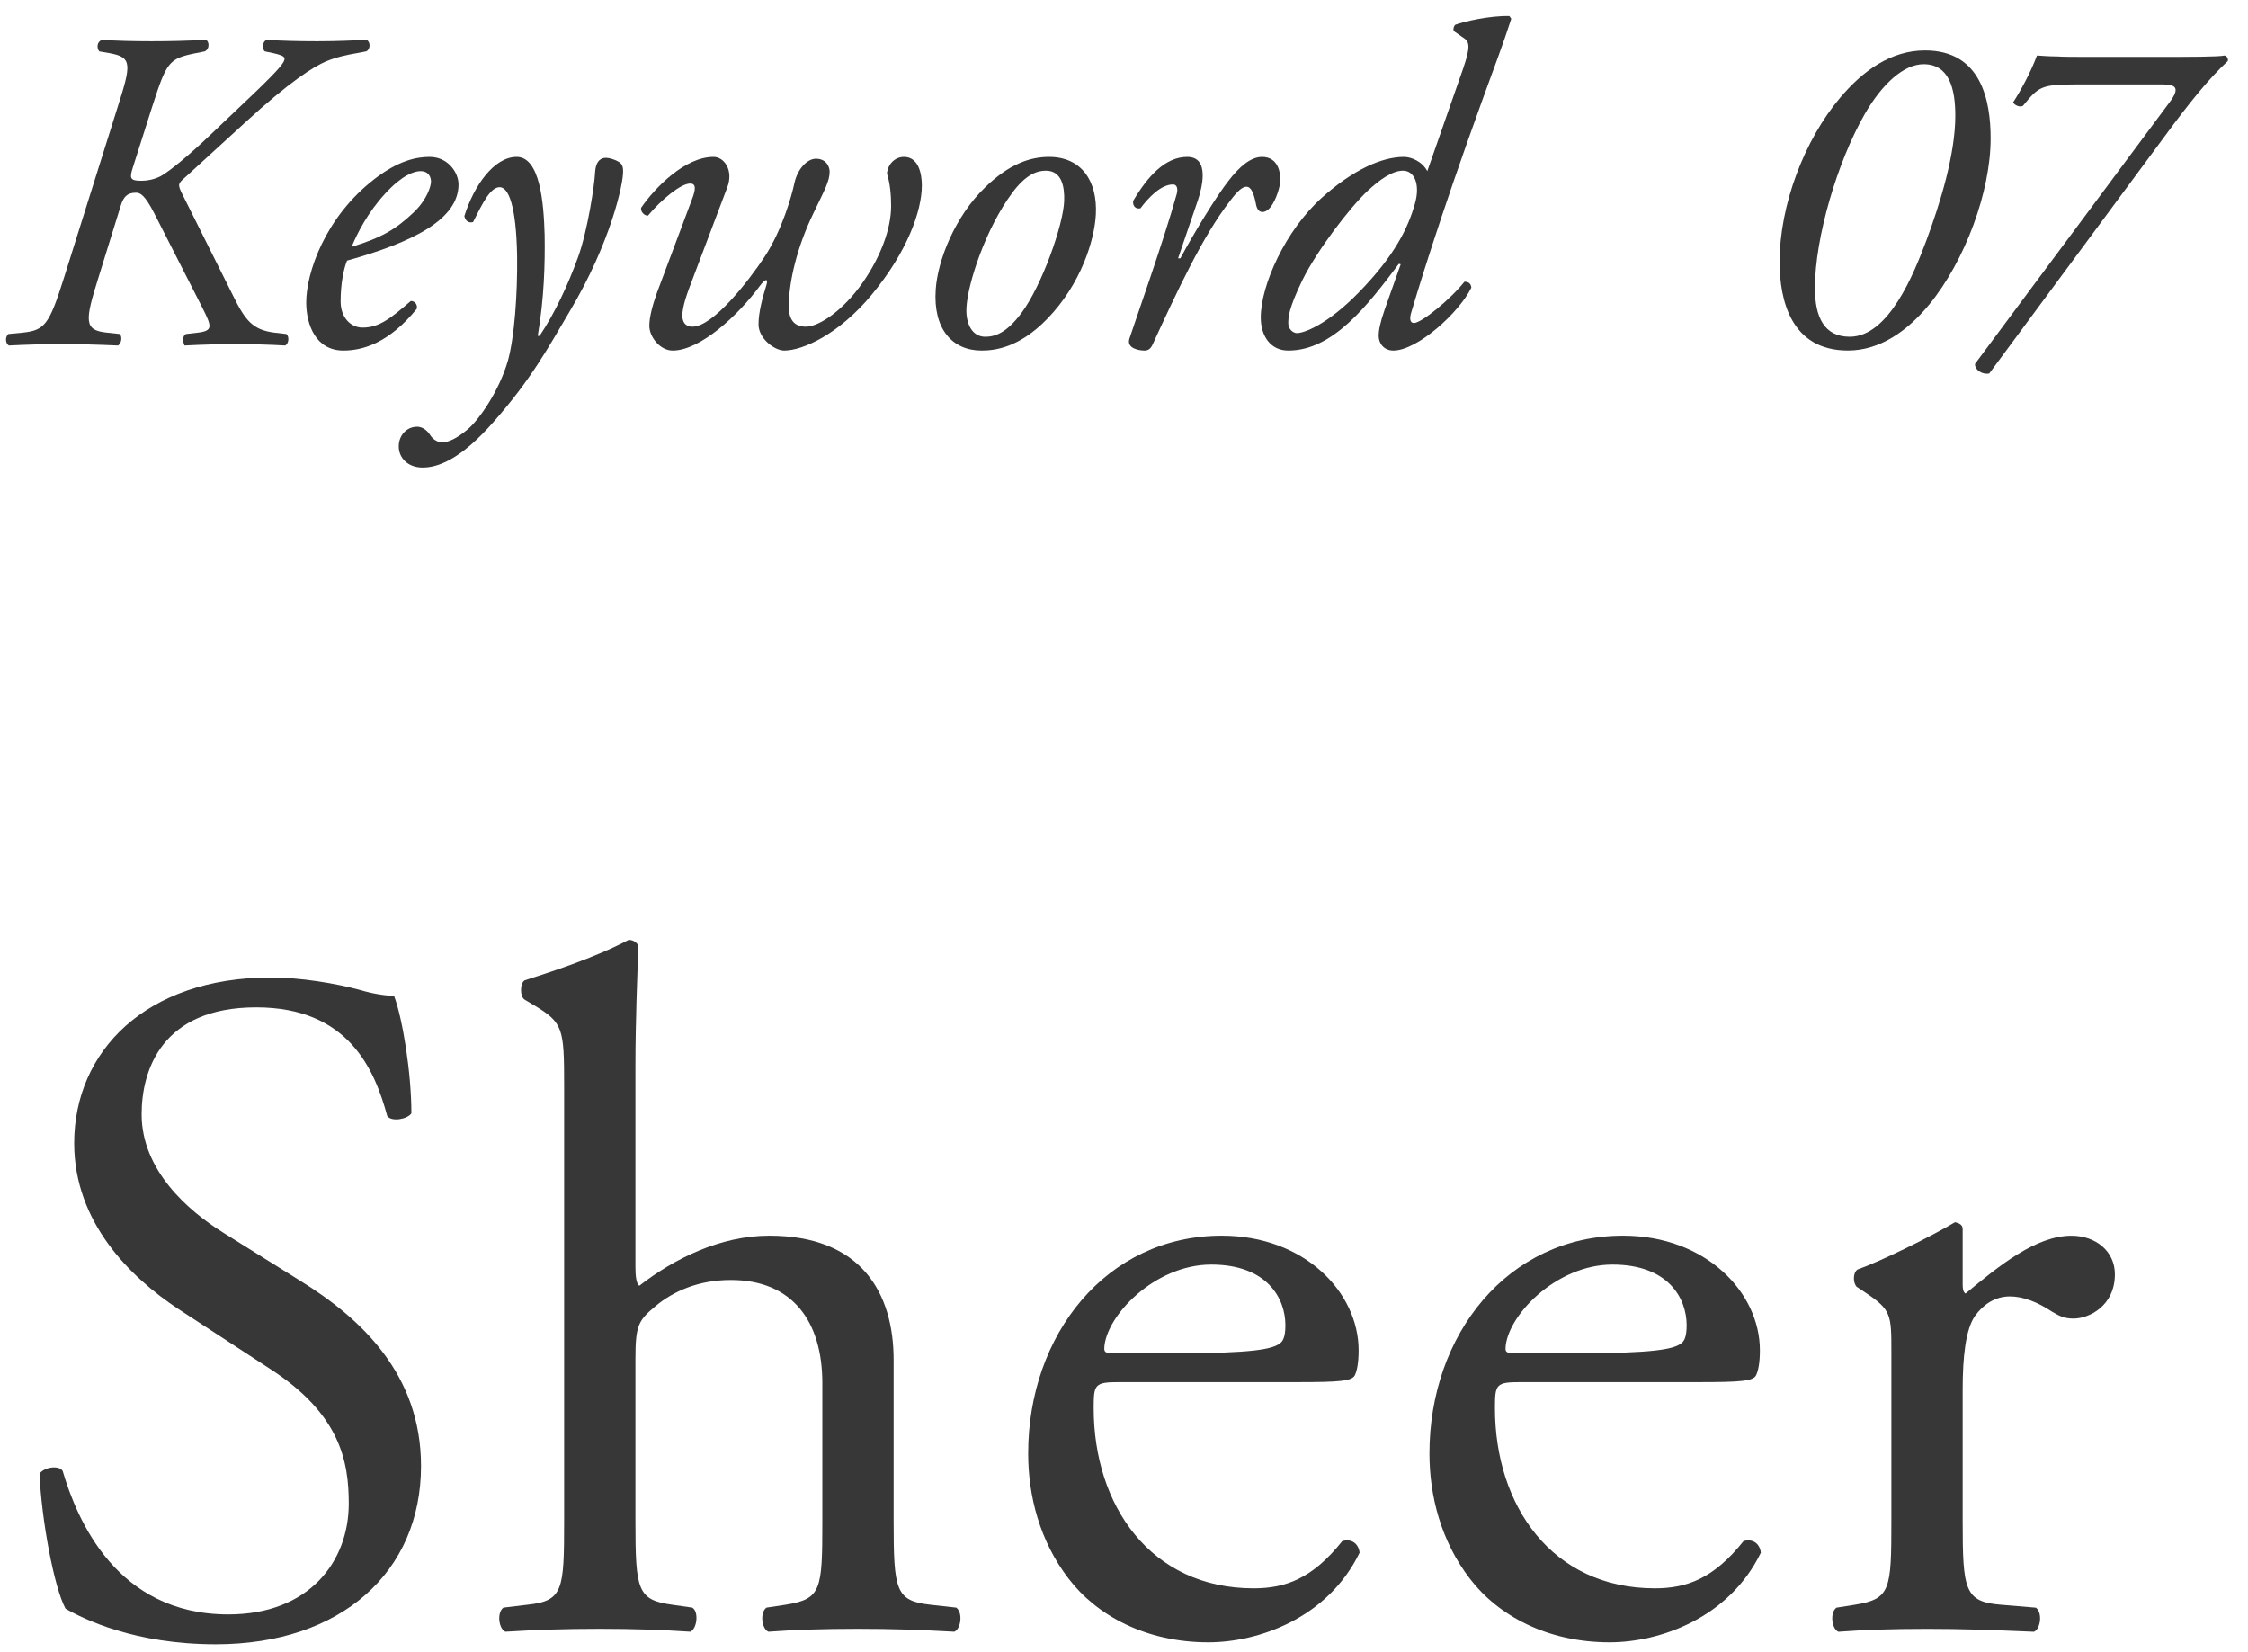
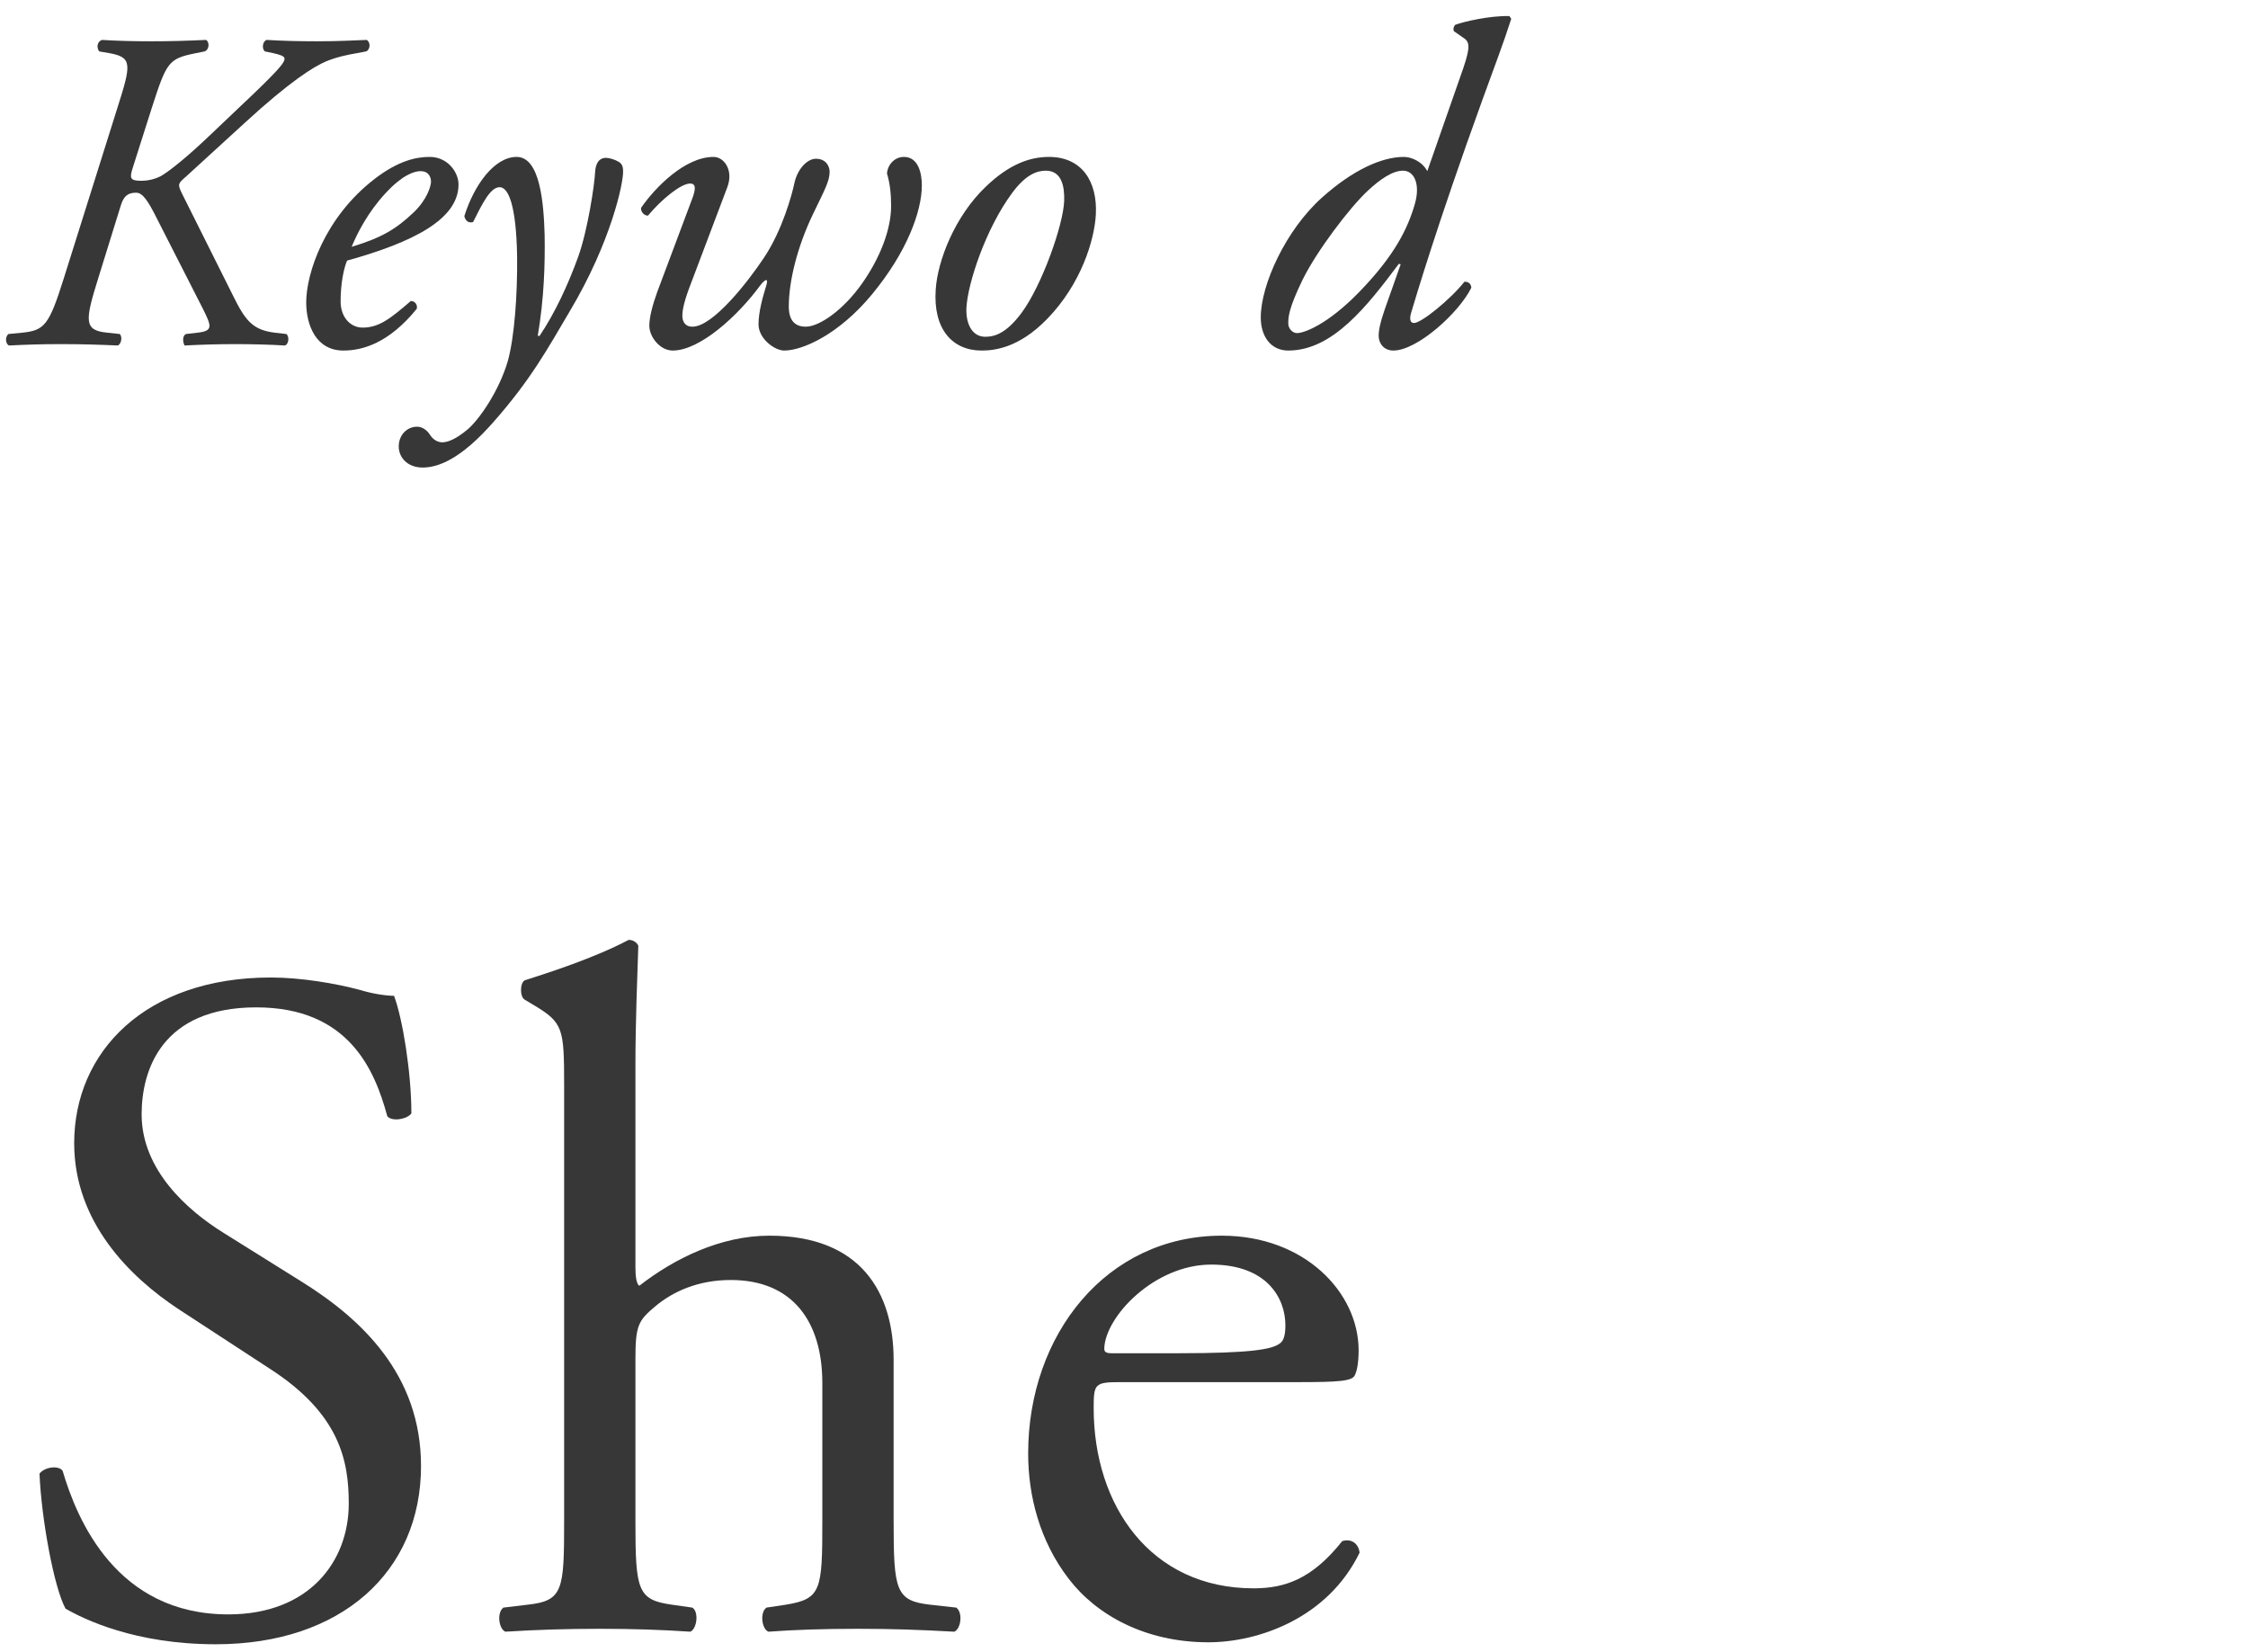
<svg xmlns="http://www.w3.org/2000/svg" width="98" height="72" viewBox="0 0 98 72" fill="none">
  <path d="M62.222 7.46L63.662 3.34C64.062 2.22 64.122 1.88 63.842 1.68L63.382 1.36C63.342 1.28 63.362 1.16 63.442 1.08C63.822 0.94 64.942 0.68 65.802 0.7L65.882 0.82C65.522 1.94 65.222 2.7 64.622 4.36C62.642 9.82 61.702 13.02 61.522 13.62C61.442 13.88 61.462 14.08 61.642 14.08C61.962 14.08 63.222 13.06 63.842 12.28C64.022 12.28 64.122 12.36 64.142 12.54C63.602 13.64 61.782 15.28 60.742 15.28C60.322 15.28 60.102 14.96 60.102 14.64C60.102 14.4 60.162 14.08 60.362 13.5L61.062 11.52L60.982 11.5C59.602 13.34 58.102 15.28 56.162 15.28C55.382 15.28 54.962 14.64 54.962 13.84C54.962 12.42 56.042 10.04 57.622 8.62C58.982 7.4 60.242 6.84 61.202 6.84C61.522 6.84 62.002 7.04 62.222 7.46ZM61.162 7.44C60.702 7.44 60.162 7.82 59.642 8.3C58.842 9.04 57.402 10.94 56.782 12.2C56.162 13.48 56.162 13.84 56.162 14.1C56.162 14.34 56.362 14.52 56.542 14.52C56.842 14.52 57.862 14.16 59.242 12.74C60.802 11.14 61.382 9.94 61.682 8.88C61.922 8.04 61.662 7.44 61.162 7.44Z" fill="#373737" />
-   <path d="M51.757 6.84C52.757 6.84 52.397 8.2 52.217 8.74L51.357 11.26H51.457C52.057 10.14 53.037 8.54 53.557 7.88C54.017 7.28 54.517 6.84 55.017 6.84C55.717 6.84 55.817 7.52 55.817 7.82C55.817 8.12 55.637 8.7 55.397 9.02C55.157 9.32 54.837 9.34 54.757 8.92C54.657 8.4 54.537 8.14 54.337 8.14C54.157 8.14 53.937 8.34 53.637 8.74C52.417 10.3 51.297 12.74 50.237 15.04C50.157 15.2 50.057 15.28 49.897 15.28C49.677 15.28 49.097 15.2 49.237 14.76C49.497 13.96 50.757 10.42 51.297 8.46C51.357 8.24 51.317 8.04 51.137 8.04C50.617 8.04 50.077 8.6 49.717 9.08C49.517 9.12 49.377 9 49.397 8.76C50.037 7.68 50.797 6.84 51.757 6.84Z" fill="#373737" />
  <path d="M45.732 6.84C47.152 6.84 47.852 7.9 47.772 9.36C47.712 10.46 47.132 12.38 45.652 13.9C44.412 15.18 43.332 15.28 42.792 15.28C41.512 15.28 40.672 14.34 40.792 12.62C40.872 11.38 41.612 9.44 42.972 8.14C44.012 7.14 44.912 6.84 45.732 6.84ZM45.592 7.44C45.192 7.44 44.712 7.62 44.132 8.4C42.972 9.96 42.192 12.34 42.132 13.4C42.092 14.1 42.372 14.68 42.952 14.68C43.392 14.68 43.892 14.5 44.532 13.64C45.412 12.46 46.352 9.82 46.392 8.76C46.412 8.14 46.292 7.44 45.592 7.44Z" fill="#373737" />
  <path d="M28.647 12.74L30.147 8.74C30.327 8.28 30.367 8 30.087 8C29.687 8 28.847 8.68 28.247 9.4C28.067 9.4 27.927 9.22 27.947 9.06C28.567 8.16 29.867 6.84 31.107 6.84C31.567 6.84 31.987 7.42 31.707 8.16L30.127 12.34C29.847 13.06 29.747 13.48 29.747 13.76C29.747 14 29.847 14.24 30.187 14.24C31.087 14.24 32.627 12.26 33.327 11.2C34.107 10.02 34.527 8.48 34.627 8C34.767 7.34 35.207 6.92 35.567 6.92C36.047 6.92 36.167 7.3 36.167 7.48C36.167 7.9 35.947 8.28 35.467 9.28C34.747 10.76 34.387 12.28 34.387 13.36C34.387 13.96 34.647 14.24 35.127 14.24C35.727 14.24 36.787 13.5 37.607 12.32C38.387 11.2 38.847 9.98 38.847 8.98C38.847 8.5 38.807 8.02 38.667 7.56C38.707 7.14 39.027 6.84 39.407 6.84C40.047 6.84 40.187 7.58 40.187 8.08C40.187 9.2 39.547 10.98 38.007 12.84C36.567 14.58 34.987 15.28 34.187 15.28C33.767 15.28 33.067 14.76 33.067 14.14C33.067 13.6 33.247 12.96 33.407 12.44C33.507 12.12 33.367 12.14 33.127 12.46C32.187 13.74 30.527 15.28 29.327 15.28C28.767 15.28 28.307 14.68 28.307 14.2C28.307 13.82 28.447 13.3 28.647 12.74Z" fill="#373737" />
  <path d="M22.523 6.84C23.543 6.84 23.703 8.84 23.743 10.24C23.763 11.52 23.723 12.98 23.443 14.64H23.523C24.183 13.66 24.763 12.42 25.203 11.2C25.623 10.04 25.923 8.02 25.943 7.5C25.983 6.92 26.283 6.88 26.423 6.88C26.563 6.88 26.823 6.96 26.983 7.06C27.103 7.14 27.163 7.24 27.163 7.46C27.183 7.96 26.643 10.54 24.843 13.56C23.863 15.22 23.143 16.54 21.543 18.36C20.063 20.06 19.063 20.38 18.423 20.38C17.783 20.38 17.383 19.96 17.383 19.46C17.383 18.96 17.743 18.6 18.183 18.6C18.383 18.6 18.583 18.72 18.723 18.92C18.783 19.02 18.963 19.28 19.283 19.28C19.543 19.28 19.903 19.12 20.383 18.72C20.883 18.3 21.763 17.04 22.143 15.72C22.423 14.7 22.563 12.86 22.543 11.16C22.503 8.94 22.163 8.16 21.783 8.16C21.383 8.16 21.043 8.84 20.623 9.68C20.403 9.74 20.283 9.6 20.243 9.42C20.663 8.08 21.543 6.84 22.523 6.84Z" fill="#373737" />
  <path d="M18.729 6.84C19.529 6.84 19.989 7.52 19.989 8.04C19.989 9.56 18.009 10.56 15.129 11.36C14.989 11.7 14.849 12.34 14.849 13.14C14.849 13.82 15.269 14.28 15.809 14.28C16.529 14.28 17.029 13.88 17.909 13.12C18.089 13.12 18.209 13.28 18.169 13.46C16.949 14.96 15.809 15.28 14.969 15.28C13.769 15.28 13.349 14.16 13.349 13.18C13.349 11.92 14.149 9.48 16.329 7.8C17.369 7 18.149 6.84 18.729 6.84ZM18.329 7.46C18.049 7.46 17.529 7.64 16.809 8.42C16.029 9.26 15.569 10.18 15.329 10.76C16.649 10.36 17.269 9.98 18.009 9.28C18.629 8.7 18.789 8.1 18.789 7.92C18.789 7.72 18.689 7.46 18.329 7.46Z" fill="#373737" />
  <path d="M2.785 12.12L5.125 4.68C5.725 2.8 5.765 2.5 4.785 2.32L4.325 2.24C4.205 2.08 4.225 1.82 4.445 1.74C5.085 1.78 5.765 1.8 6.605 1.8C7.465 1.8 8.085 1.78 8.985 1.74C9.125 1.82 9.145 2.14 8.925 2.24L8.525 2.32C7.345 2.56 7.265 2.7 6.625 4.68L5.785 7.32C5.645 7.76 5.665 7.88 6.145 7.88C6.445 7.88 6.725 7.82 7.005 7.68C7.425 7.44 8.245 6.76 9.105 5.94L11.105 4.04C12.185 3 12.405 2.72 12.405 2.56C12.405 2.44 12.185 2.38 11.925 2.32L11.545 2.24C11.405 2.12 11.445 1.8 11.625 1.74C12.285 1.78 12.965 1.8 13.825 1.8C14.805 1.8 15.405 1.76 15.985 1.74C16.165 1.84 16.145 2.16 15.965 2.24L15.545 2.32C15.185 2.38 14.685 2.48 14.205 2.68C13.685 2.9 12.645 3.54 10.665 5.36L8.105 7.7C7.765 8 7.725 8.02 7.945 8.46L10.145 12.86C10.685 13.96 11.005 14.38 11.965 14.5L12.485 14.56C12.625 14.68 12.585 15 12.425 15.06C11.785 15.02 10.925 15 10.305 15C9.545 15 8.805 15.02 8.045 15.06C7.965 14.9 7.945 14.64 8.105 14.56L8.625 14.5C9.305 14.42 9.225 14.22 8.825 13.42L6.725 9.3C6.305 8.48 6.105 8.4 5.925 8.4C5.545 8.4 5.385 8.58 5.265 8.96L4.285 12.12C3.705 13.98 3.645 14.4 4.665 14.5L5.225 14.56C5.345 14.7 5.285 14.98 5.145 15.06C4.225 15.02 3.525 15 2.665 15C1.845 15 1.185 15.02 0.385 15.06C0.225 14.96 0.225 14.68 0.365 14.56L0.985 14.5C1.945 14.4 2.145 14.16 2.785 12.12Z" fill="#373737" />
-   <path d="M94.34 5.98L86.72 16.28C86.38 16.34 86.08 16.1 86.1 15.86L94.58 4.46C95.06 3.82 94.84 3.68 94.28 3.68H90.46C88.96 3.68 88.86 3.8 88.2 4.6C88.1 4.7 87.82 4.6 87.76 4.46C88.04 4.04 88.52 3.18 88.8 2.42C89.1 2.44 89.36 2.46 89.66 2.46C89.98 2.48 90.36 2.48 90.9 2.48H94.28C95.38 2.48 96.72 2.48 96.98 2.42C97.1 2.46 97.14 2.56 97.12 2.66C96.3 3.42 95.44 4.48 94.34 5.98Z" fill="#373737" />
-   <path d="M83.92 2.199C86.38 2.199 86.78 4.399 86.78 6.039C86.78 8.359 85.66 11.379 84.1 13.279C83.16 14.419 81.96 15.279 80.56 15.279C78.06 15.279 77.58 13.059 77.58 11.419C77.58 8.939 78.66 6.099 80.22 4.259C81.2 3.099 82.42 2.199 83.92 2.199ZM83.86 2.799C82.98 2.799 82.04 3.679 81.3 4.959C80.1 7.039 79.12 10.359 79.12 12.559C79.12 13.819 79.52 14.679 80.64 14.679C82.34 14.679 83.44 11.919 83.98 10.479C84.58 8.859 85.24 6.739 85.24 5.039C85.24 3.839 84.96 2.799 83.86 2.799Z" fill="#373737" />
-   <path d="M82.453 66.297V58.947C82.453 57.309 82.453 57.099 81.319 56.343L80.941 56.091C80.773 55.923 80.773 55.461 80.983 55.335C81.949 54.999 84.175 53.907 85.225 53.277C85.435 53.319 85.561 53.403 85.561 53.571V56.007C85.561 56.217 85.603 56.343 85.687 56.385C87.157 55.167 88.753 53.865 90.307 53.865C91.357 53.865 92.197 54.537 92.197 55.545C92.197 56.931 91.063 57.477 90.391 57.477C89.971 57.477 89.761 57.351 89.467 57.183C88.837 56.763 88.207 56.511 87.619 56.511C86.947 56.511 86.443 56.889 86.107 57.351C85.687 57.939 85.561 59.157 85.561 60.585V66.297C85.561 69.321 85.645 69.825 87.241 69.951L88.753 70.077C89.047 70.287 88.963 71.001 88.669 71.127C86.695 71.043 85.477 71.001 84.007 71.001C82.495 71.001 81.235 71.043 80.143 71.127C79.849 71.001 79.765 70.287 80.059 70.077L80.857 69.951C82.411 69.699 82.453 69.321 82.453 66.297Z" fill="#373737" />
-   <path d="M74.075 60.247H66.305C65.213 60.247 65.171 60.331 65.171 61.381C65.171 65.623 67.648 69.235 72.142 69.235C73.528 69.235 74.704 68.815 76.007 67.177C76.427 67.051 76.721 67.303 76.763 67.681C75.376 70.537 72.353 71.587 70.168 71.587C67.439 71.587 65.296 70.411 64.078 68.815C62.818 67.177 62.315 65.203 62.315 63.355C62.315 58.189 65.716 53.863 70.757 53.863C74.368 53.863 76.721 56.341 76.721 58.861C76.721 59.449 76.636 59.785 76.552 59.953C76.427 60.205 75.838 60.247 74.075 60.247ZM65.926 58.987H68.909C72.016 58.987 72.941 58.819 73.276 58.567C73.403 58.483 73.528 58.315 73.528 57.769C73.528 56.593 72.731 55.123 70.294 55.123C67.817 55.123 65.674 57.391 65.632 58.777C65.632 58.861 65.632 58.987 65.926 58.987Z" fill="#373737" />
  <path d="M56.582 60.247H48.812C47.72 60.247 47.678 60.331 47.678 61.381C47.678 65.623 50.156 69.235 54.65 69.235C56.036 69.235 57.212 68.815 58.514 67.177C58.934 67.051 59.228 67.303 59.27 67.681C57.884 70.537 54.86 71.587 52.676 71.587C49.946 71.587 47.804 70.411 46.586 68.815C45.326 67.177 44.822 65.203 44.822 63.355C44.822 58.189 48.224 53.863 53.264 53.863C56.876 53.863 59.228 56.341 59.228 58.861C59.228 59.449 59.144 59.785 59.06 59.953C58.934 60.205 58.346 60.247 56.582 60.247ZM48.434 58.987H51.416C54.524 58.987 55.448 58.819 55.784 58.567C55.91 58.483 56.036 58.315 56.036 57.769C56.036 56.593 55.238 55.123 52.802 55.123C50.324 55.123 48.182 57.391 48.14 58.777C48.14 58.861 48.14 58.987 48.434 58.987Z" fill="#373737" />
  <path d="M24.593 66.295V47.311C24.593 44.833 24.551 44.581 23.291 43.825L22.871 43.573C22.661 43.447 22.661 42.859 22.871 42.733C23.921 42.397 25.895 41.767 27.407 40.969C27.575 40.969 27.743 41.053 27.827 41.221C27.785 42.481 27.701 44.581 27.701 46.429V55.249C27.701 55.627 27.743 55.963 27.869 56.047C29.381 54.871 31.397 53.863 33.539 53.863C37.529 53.863 38.957 56.341 38.957 59.281V66.295C38.957 69.319 39.041 69.781 40.553 69.949L41.687 70.075C41.981 70.285 41.897 70.999 41.603 71.125C40.091 71.041 38.873 70.999 37.403 70.999C35.891 70.999 34.631 71.041 33.497 71.125C33.203 70.999 33.119 70.285 33.413 70.075L34.253 69.949C35.807 69.697 35.849 69.319 35.849 66.295V60.289C35.849 57.601 34.547 55.795 31.859 55.795C30.431 55.795 29.339 56.299 28.583 56.929C27.827 57.559 27.701 57.769 27.701 59.239V66.295C27.701 69.319 27.785 69.739 29.297 69.949L30.179 70.075C30.473 70.243 30.389 70.999 30.095 71.125C28.835 71.041 27.617 70.999 26.147 70.999C24.635 70.999 23.375 71.041 22.031 71.125C21.737 70.999 21.653 70.285 21.947 70.075L22.997 69.949C24.551 69.781 24.593 69.319 24.593 66.295Z" fill="#373737" />
  <path d="M18.354 63.903C18.354 68.523 14.868 71.673 9.408 71.673C5.88 71.673 3.654 70.581 2.856 70.119C2.352 69.195 1.806 66.213 1.722 64.239C1.932 63.945 2.562 63.861 2.73 64.113C3.36 66.255 5.082 70.371 9.954 70.371C13.482 70.371 15.204 68.061 15.204 65.541C15.204 63.693 14.826 61.635 11.76 59.661L7.77 57.057C5.67 55.671 3.234 53.277 3.234 49.833C3.234 45.843 6.342 42.609 11.802 42.609C13.104 42.609 14.616 42.861 15.708 43.155C16.254 43.323 16.842 43.407 17.178 43.407C17.556 44.415 17.934 46.767 17.934 48.531C17.766 48.783 17.094 48.909 16.884 48.657C16.338 46.641 15.204 43.911 11.172 43.911C7.056 43.911 6.174 46.641 6.174 48.573C6.174 51.009 8.19 52.773 9.744 53.739L13.104 55.839C15.75 57.477 18.354 59.913 18.354 63.903Z" fill="#373737" />
</svg>